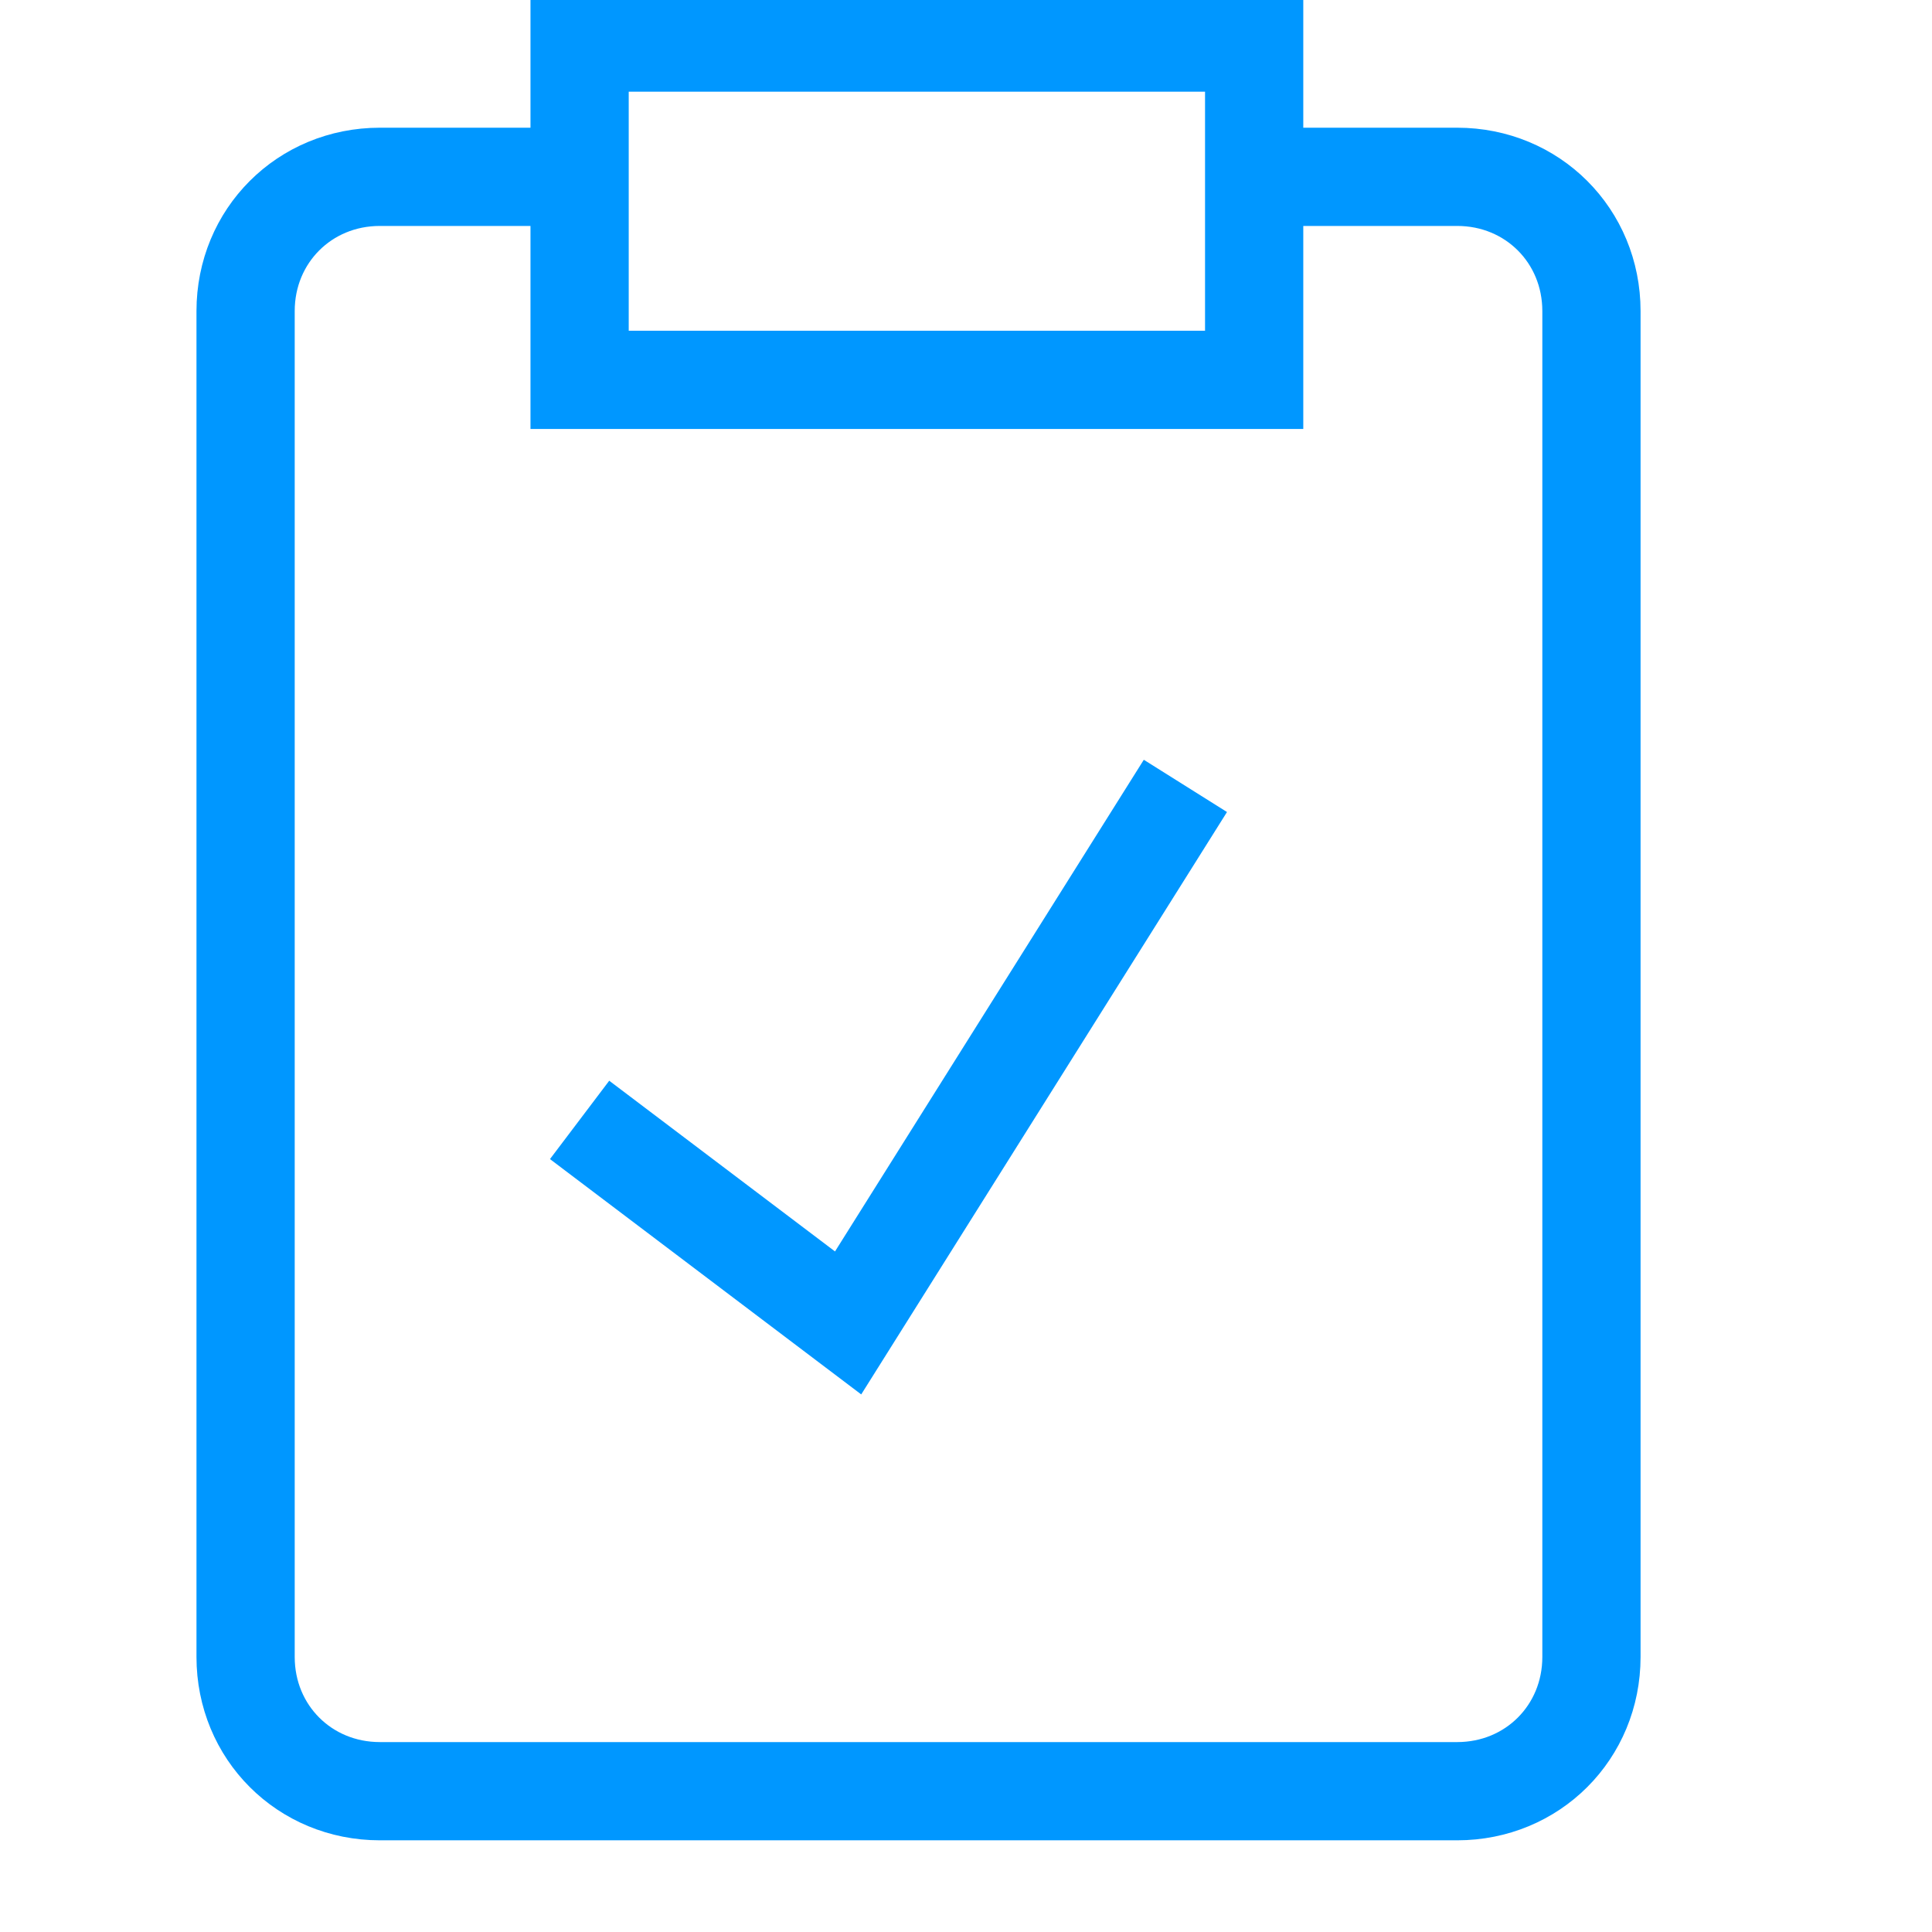
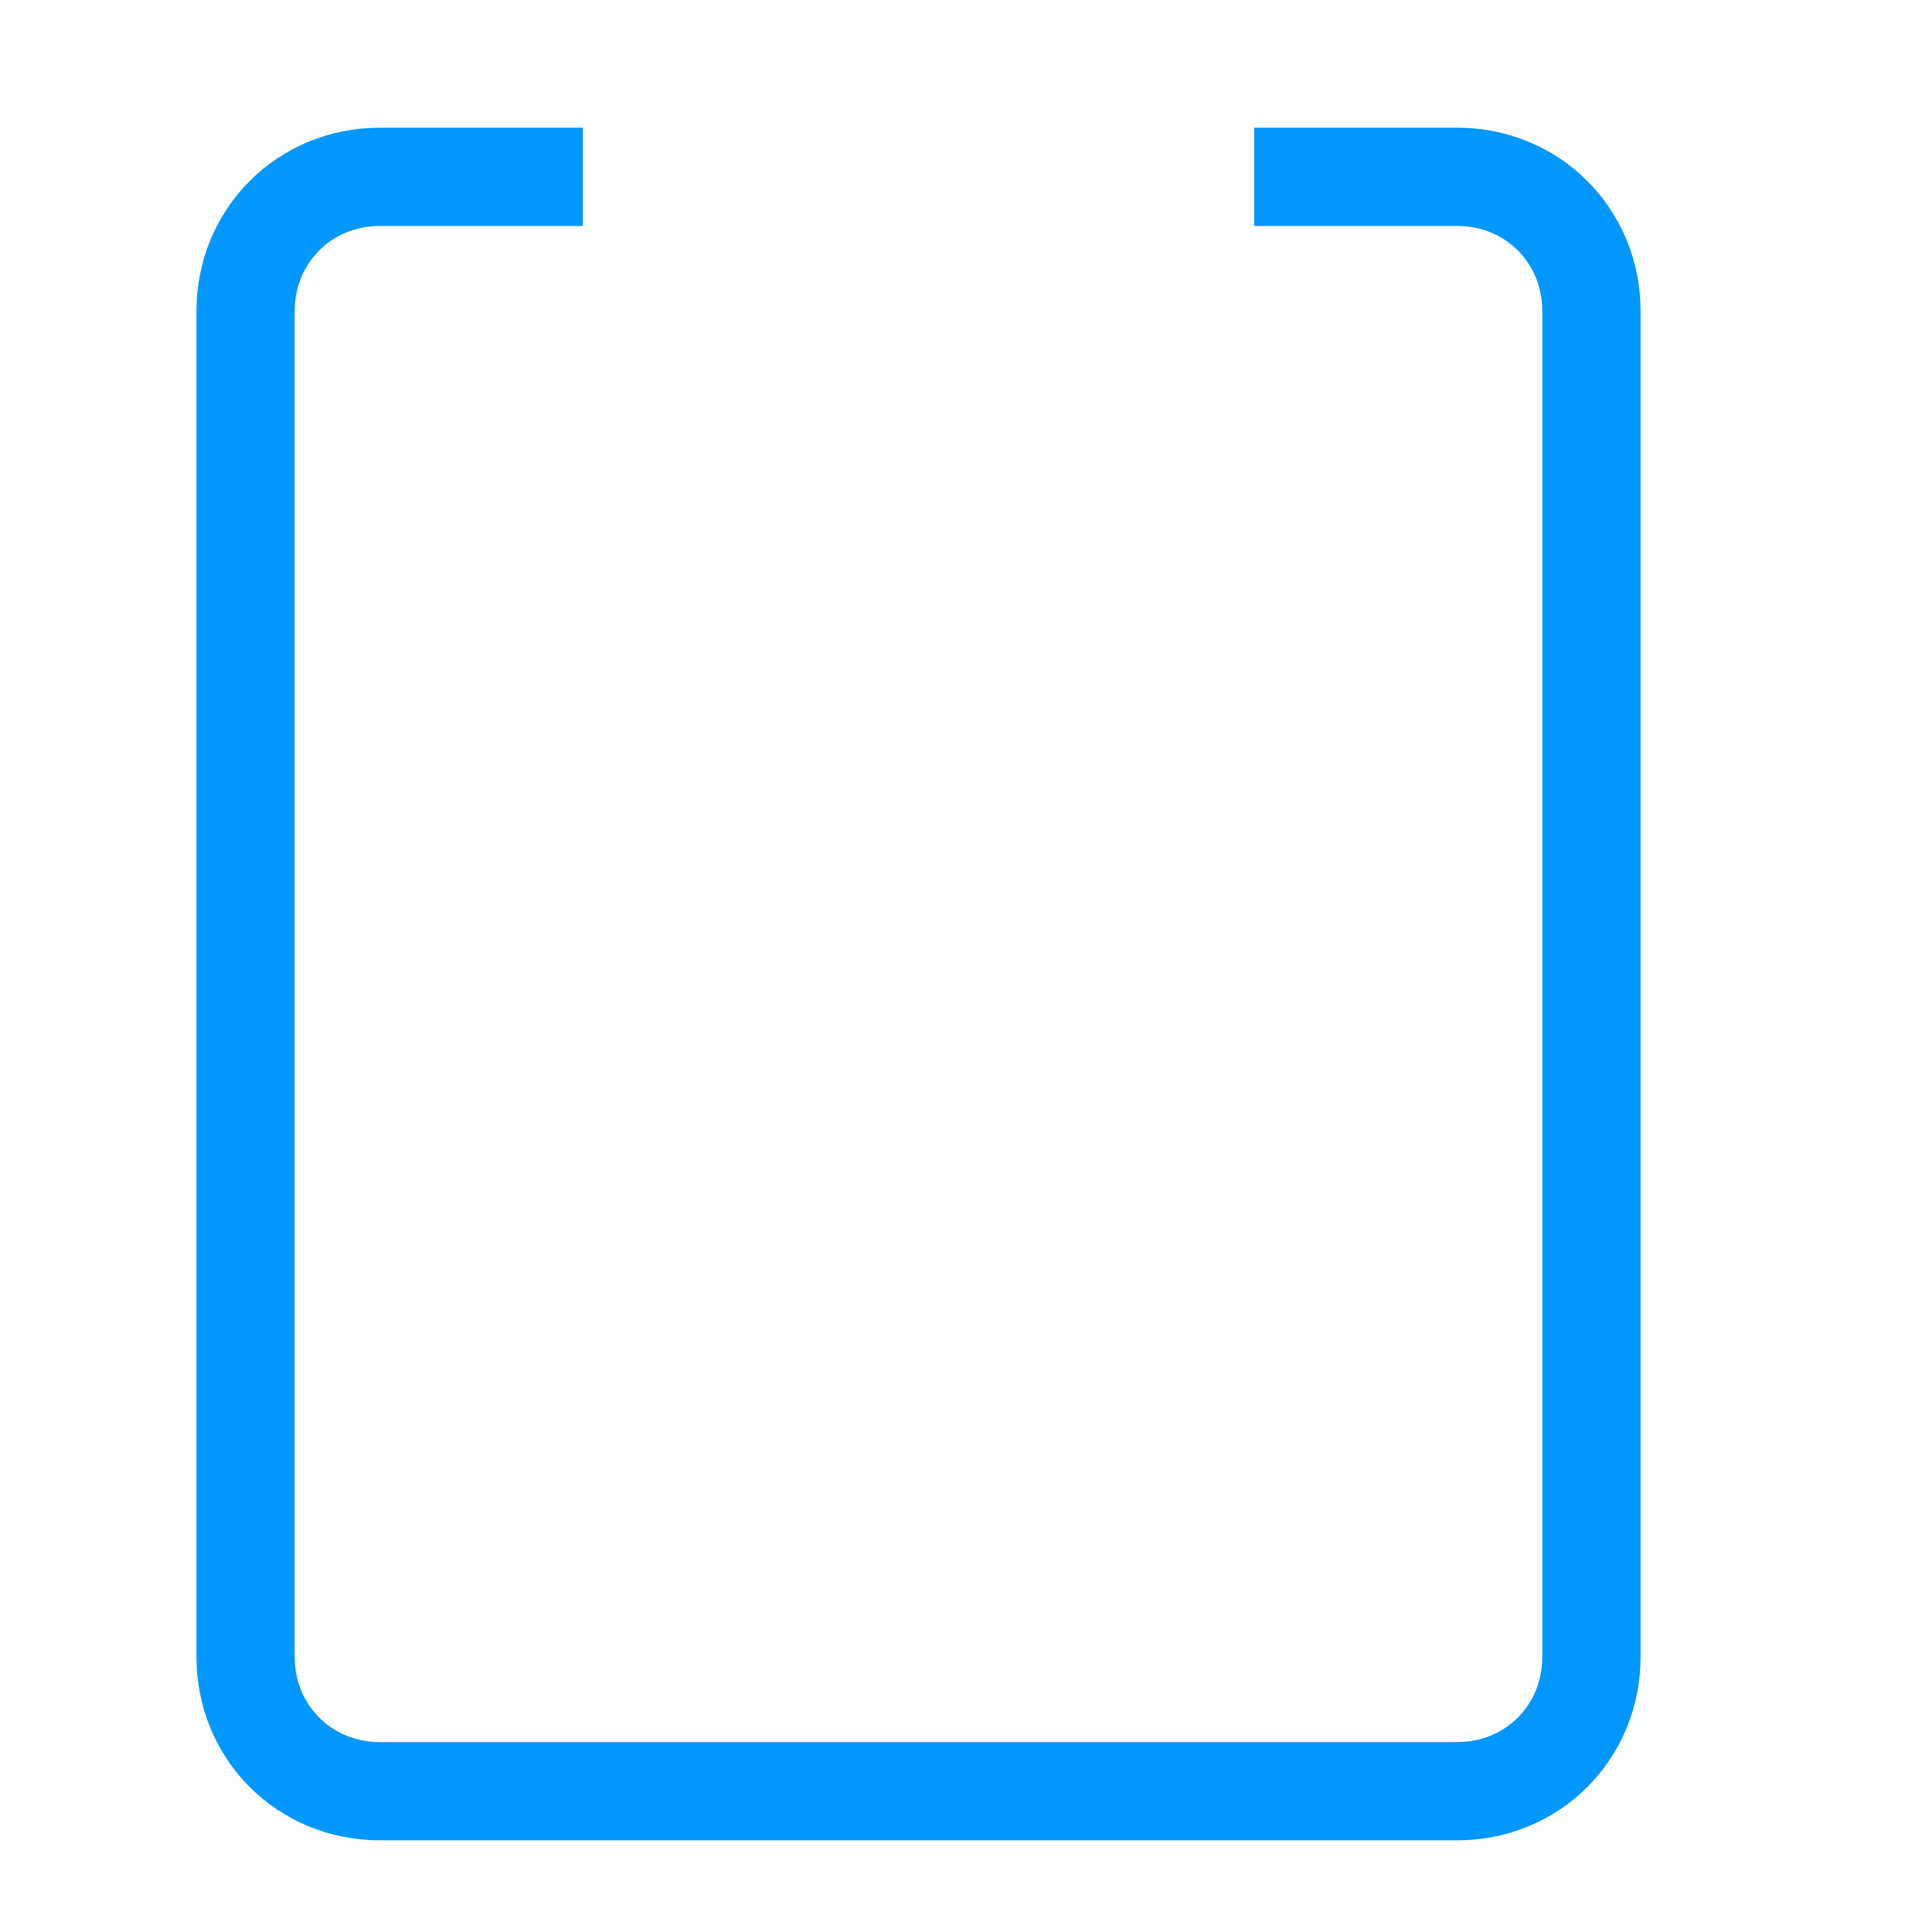
<svg xmlns="http://www.w3.org/2000/svg" x="0px" y="0px" viewBox="0 0 59 59">
  <path fill="none" stroke="#0097ff" stroke-width="3" d="M38.3,5.4h6.2c2.3,0,4.1,1.8,4.1,4.1v41.1c0,2.3-1.8,4.1-4.1,4.1H11.6c-2.3,0-4.1-1.8-4.1-4.1 V9.5c0-2.3,1.8-4.1,4.1-4.1l0,0h6.2" />
-   <rect fill="none" stroke="#0097ff" stroke-width="3" x="17.7" y="1.3" width="20.6" height="10.3" />
-   <path fill="none" stroke="#0097ff" stroke-width="3" d="M17.7,34.2l8.2,6.2l10.3-16.4" />
</svg>